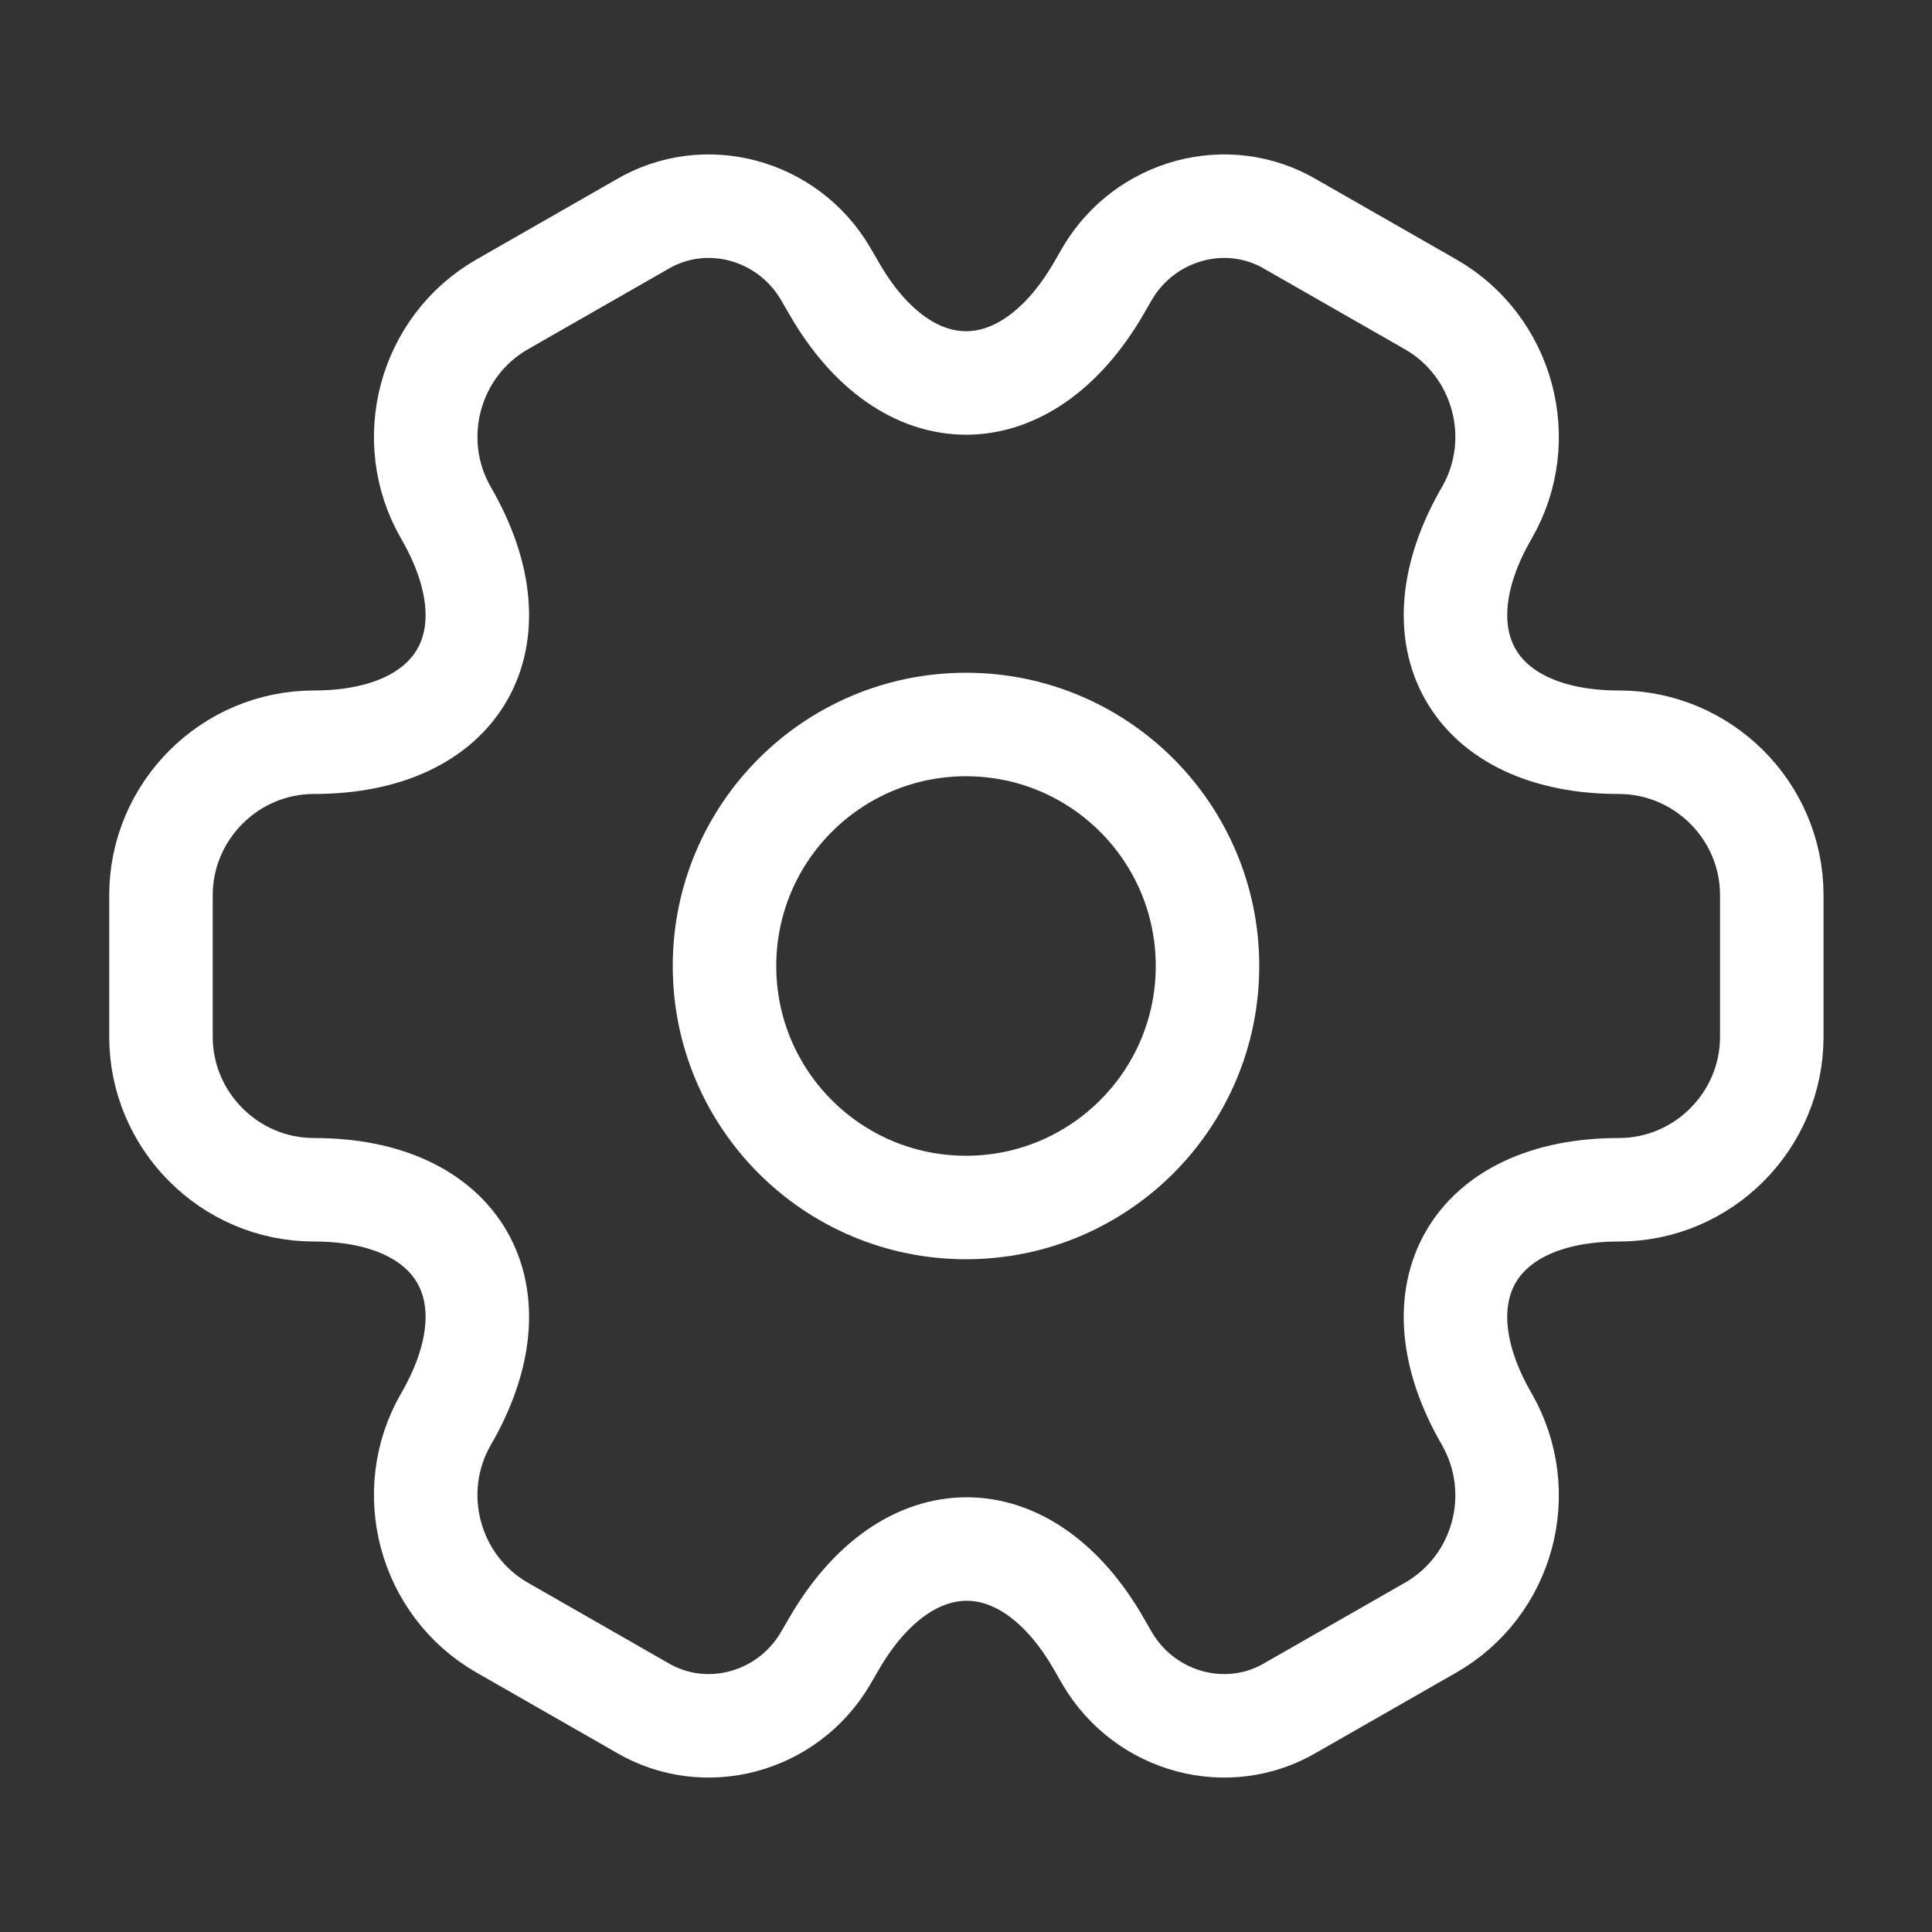
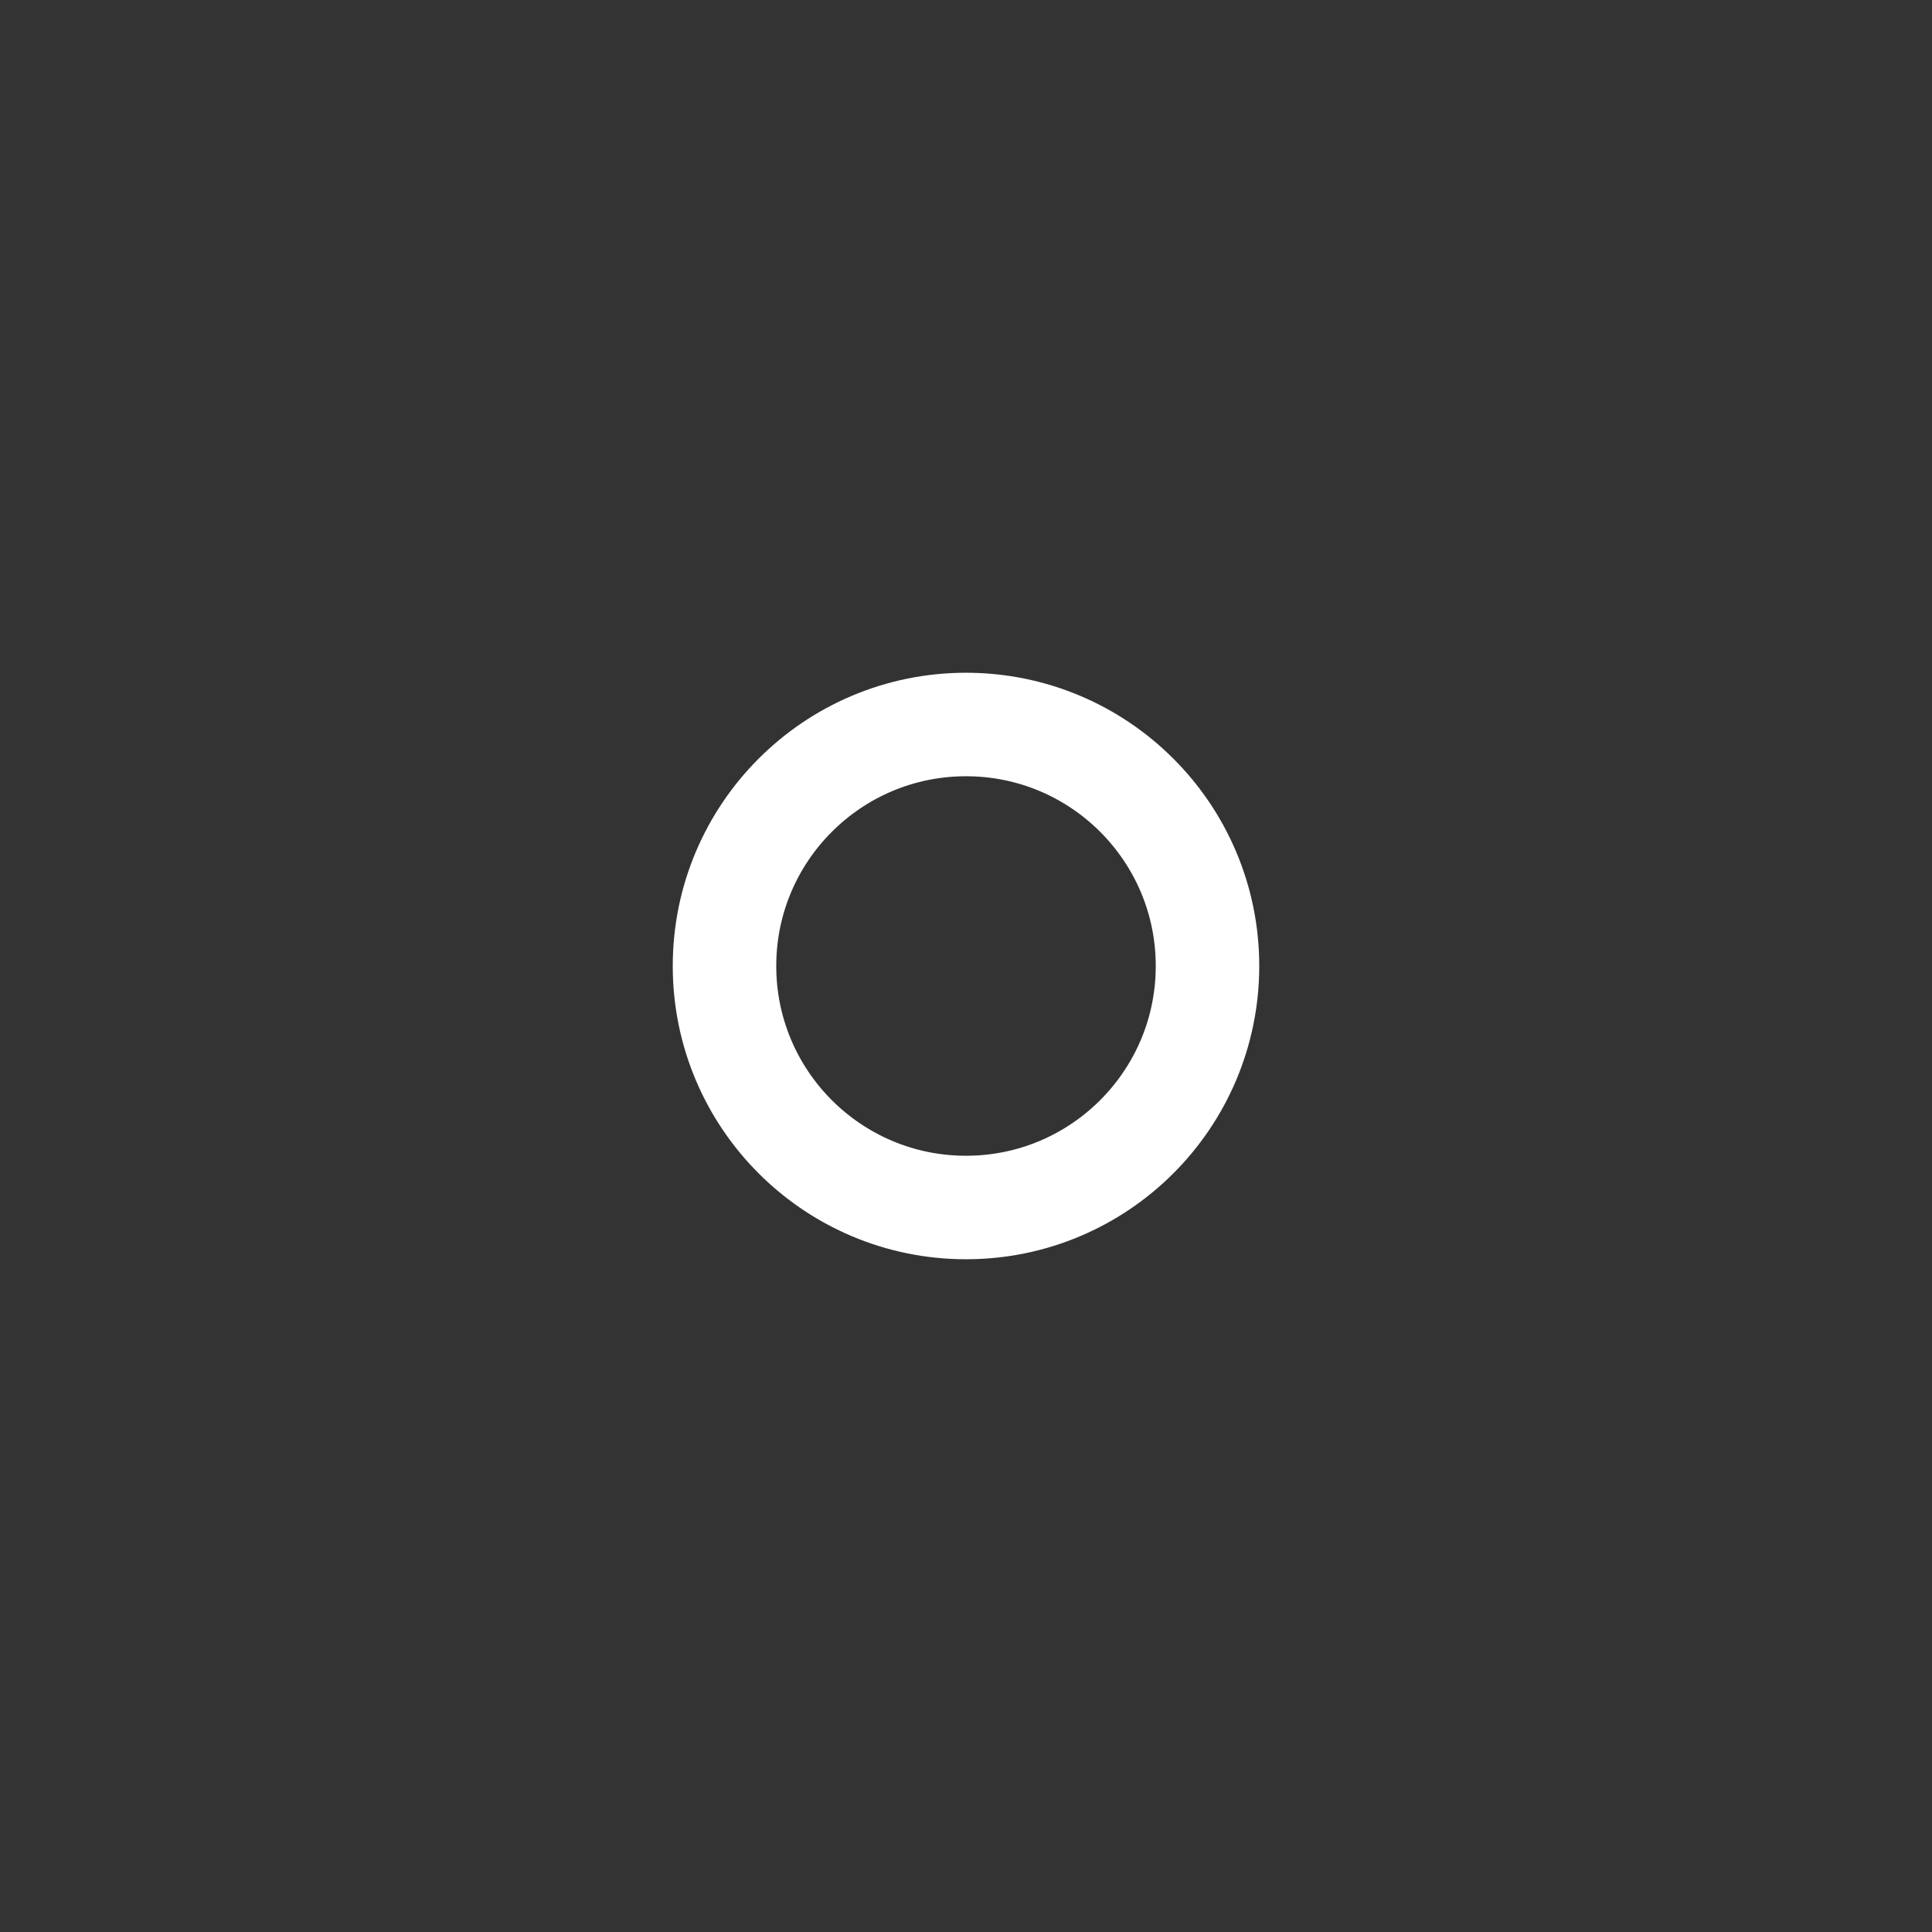
<svg xmlns="http://www.w3.org/2000/svg" width="28" height="28" viewBox="0 0 28 28" fill="none">
  <rect x="0" y="0" width="28" height="28" fill="#333333" stroke="none" />
  <g id="vuesax/linear/setting-2">
    <g id="setting-2">
      <path id="Vector" d="M14 17.5C15.933 17.5 17.5 15.933 17.5 14C17.5 12.067 15.933 10.5 14 10.5C12.067 10.5 10.5 12.067 10.5 14C10.5 15.933 12.067 17.5 14 17.5Z" stroke="white" stroke-width="1.5" stroke-miterlimit="10" stroke-linecap="round" stroke-linejoin="round" />
-       <path id="Vector_2" d="M2.333 15.027V12.973C2.333 11.76 3.325 10.757 4.55 10.757C6.662 10.757 7.525 9.263 6.463 7.432C5.857 6.382 6.218 5.017 7.28 4.41L9.298 3.255C10.22 2.707 11.41 3.033 11.958 3.955L12.087 4.177C13.137 6.008 14.863 6.008 15.925 4.177L16.053 3.955C16.602 3.033 17.792 2.707 18.713 3.255L20.732 4.41C21.793 5.017 22.155 6.382 21.548 7.432C20.487 9.263 21.35 10.757 23.462 10.757C24.675 10.757 25.678 11.748 25.678 12.973V15.027C25.678 16.24 24.687 17.243 23.462 17.243C21.35 17.243 20.487 18.737 21.548 20.568C22.155 21.63 21.793 22.983 20.732 23.59L18.713 24.745C17.792 25.293 16.602 24.967 16.053 24.045L15.925 23.823C14.875 21.992 13.148 21.992 12.087 23.823L11.958 24.045C11.41 24.967 10.22 25.293 9.298 24.745L7.28 23.59C6.218 22.983 5.857 21.618 6.463 20.568C7.525 18.737 6.662 17.243 4.55 17.243C3.325 17.243 2.333 16.24 2.333 15.027Z" stroke="white" stroke-width="1.5" stroke-miterlimit="10" stroke-linecap="round" stroke-linejoin="round" />
    </g>
  </g>
</svg>